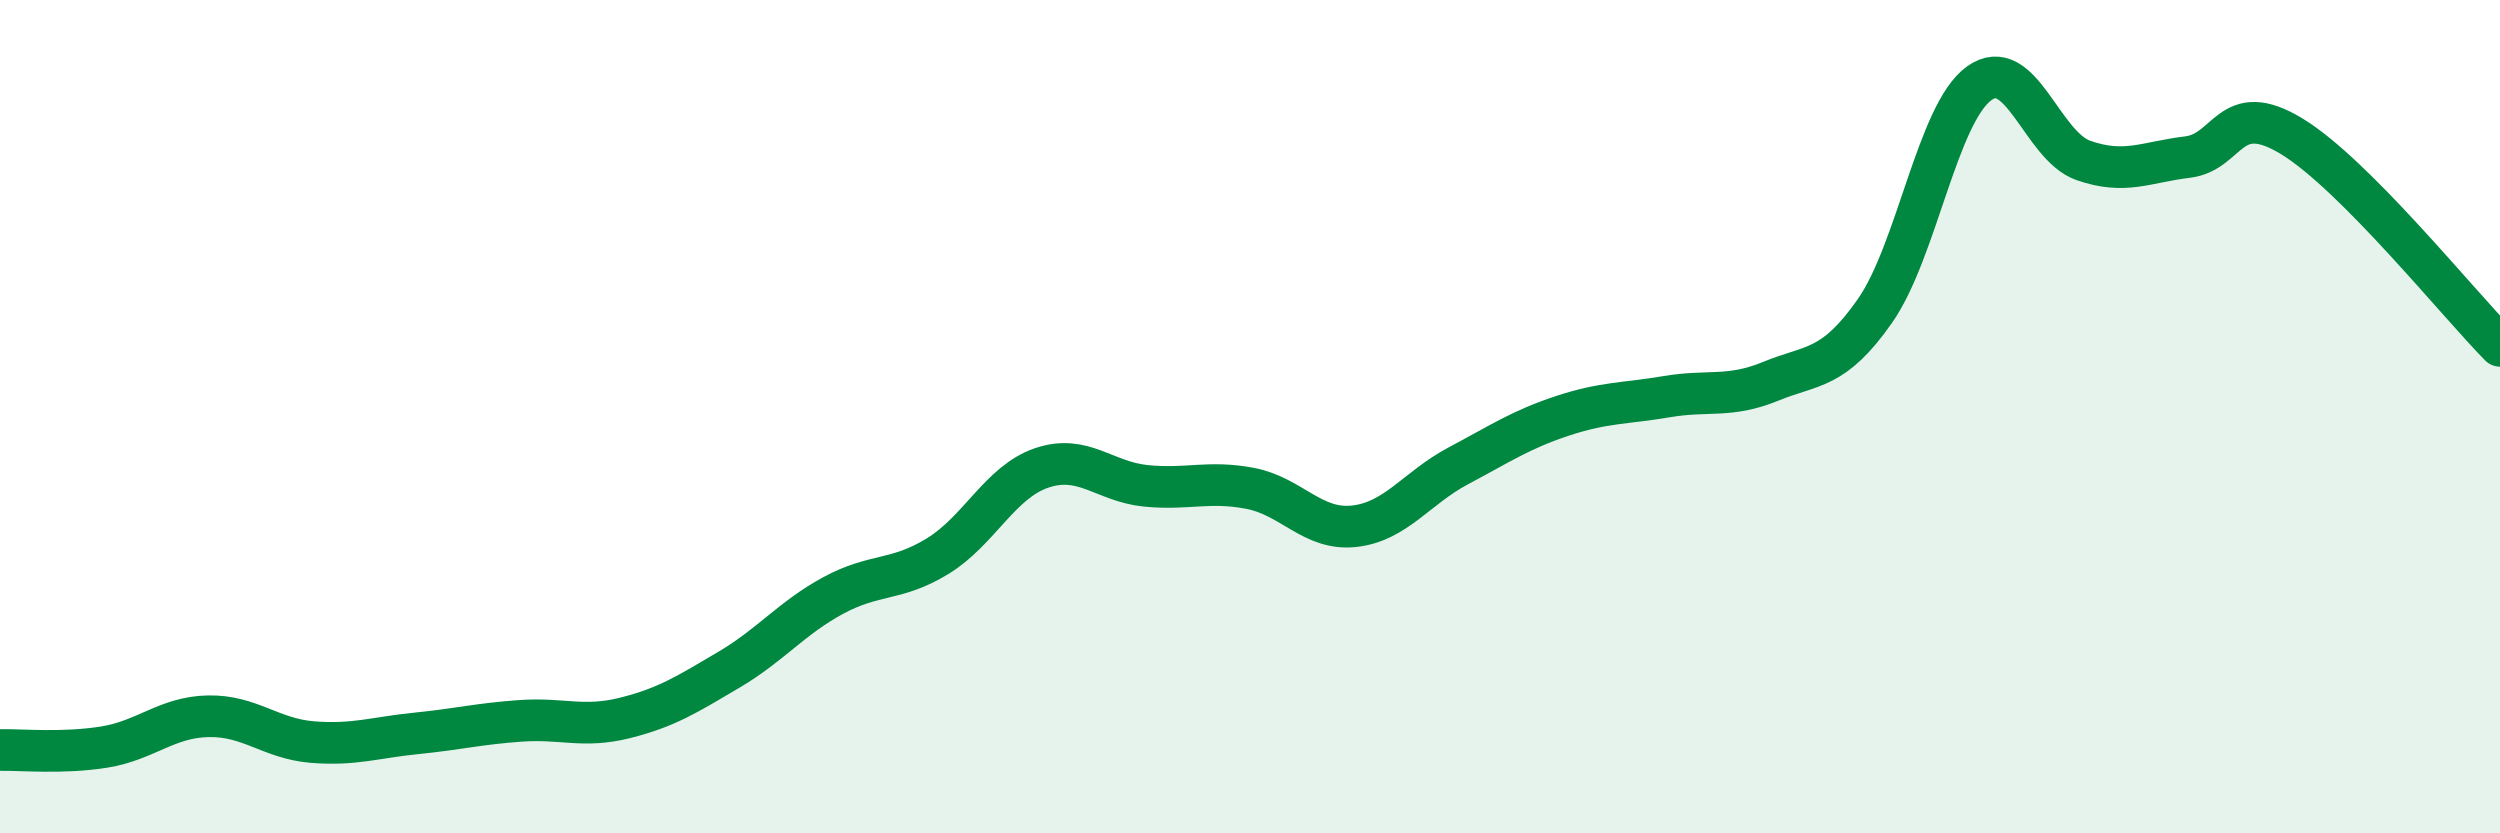
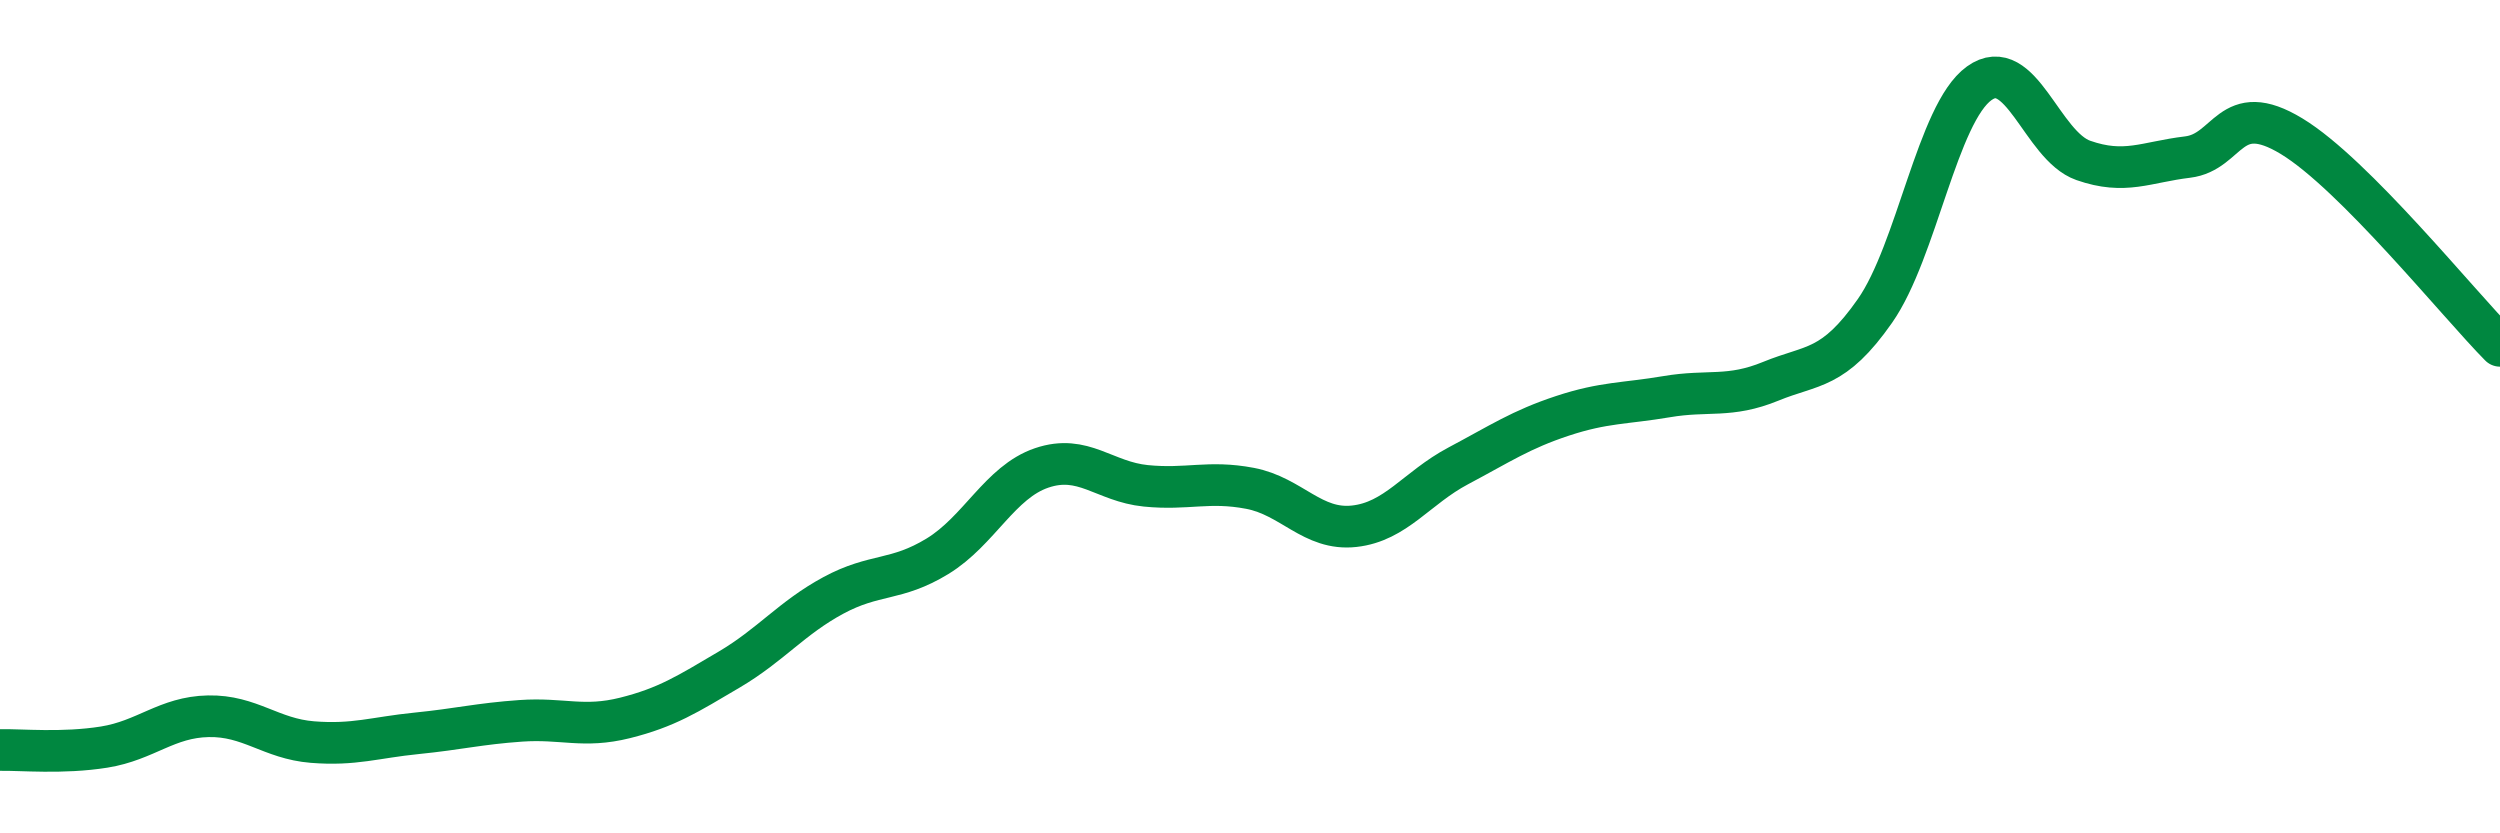
<svg xmlns="http://www.w3.org/2000/svg" width="60" height="20" viewBox="0 0 60 20">
-   <path d="M 0,18 C 0.5,17.99 1.5,18.09 2.5,17.93 C 3.5,17.77 4,17.21 5,17.19 C 6,17.17 6.5,17.73 7.5,17.81 C 8.5,17.89 9,17.7 10,17.6 C 11,17.5 11.5,17.37 12.5,17.3 C 13.5,17.23 14,17.48 15,17.23 C 16,16.98 16.5,16.66 17.5,16.07 C 18.5,15.48 19,14.83 20,14.29 C 21,13.75 21.5,13.96 22.5,13.35 C 23.5,12.74 24,11.57 25,11.23 C 26,10.89 26.5,11.56 27.5,11.66 C 28.5,11.76 29,11.53 30,11.72 C 31,11.91 31.5,12.74 32.5,12.63 C 33.5,12.52 34,11.71 35,11.18 C 36,10.65 36.5,10.31 37.5,9.98 C 38.5,9.65 39,9.69 40,9.52 C 41,9.35 41.5,9.56 42.5,9.15 C 43.5,8.74 44,8.89 45,7.46 C 46,6.03 46.5,2.72 47.5,2 C 48.5,1.28 49,3.5 50,3.85 C 51,4.2 51.5,3.89 52.5,3.77 C 53.5,3.65 53.5,2.36 55,3.27 C 56.5,4.18 59,7.29 60,8.3L60 20L0 20Z" fill="#008740" opacity="0.1" stroke-linecap="round" stroke-linejoin="round" />
  <path d="M 0,18 C 0.5,17.99 1.5,18.09 2.5,17.93 C 3.5,17.77 4,17.21 5,17.19 C 6,17.17 6.5,17.73 7.5,17.81 C 8.5,17.89 9,17.7 10,17.6 C 11,17.5 11.5,17.37 12.5,17.3 C 13.5,17.23 14,17.48 15,17.23 C 16,16.98 16.5,16.66 17.5,16.07 C 18.5,15.48 19,14.83 20,14.29 C 21,13.75 21.5,13.96 22.5,13.35 C 23.5,12.74 24,11.57 25,11.23 C 26,10.89 26.5,11.56 27.5,11.66 C 28.5,11.76 29,11.53 30,11.72 C 31,11.91 31.5,12.74 32.5,12.63 C 33.5,12.52 34,11.71 35,11.18 C 36,10.65 36.5,10.31 37.5,9.98 C 38.5,9.65 39,9.69 40,9.52 C 41,9.35 41.5,9.56 42.5,9.15 C 43.5,8.74 44,8.89 45,7.46 C 46,6.03 46.5,2.72 47.5,2 C 48.5,1.28 49,3.5 50,3.85 C 51,4.2 51.5,3.89 52.5,3.77 C 53.5,3.65 53.5,2.36 55,3.27 C 56.5,4.18 59,7.29 60,8.3" stroke="#008740" stroke-width="1" fill="none" stroke-linecap="round" stroke-linejoin="round" />
</svg>